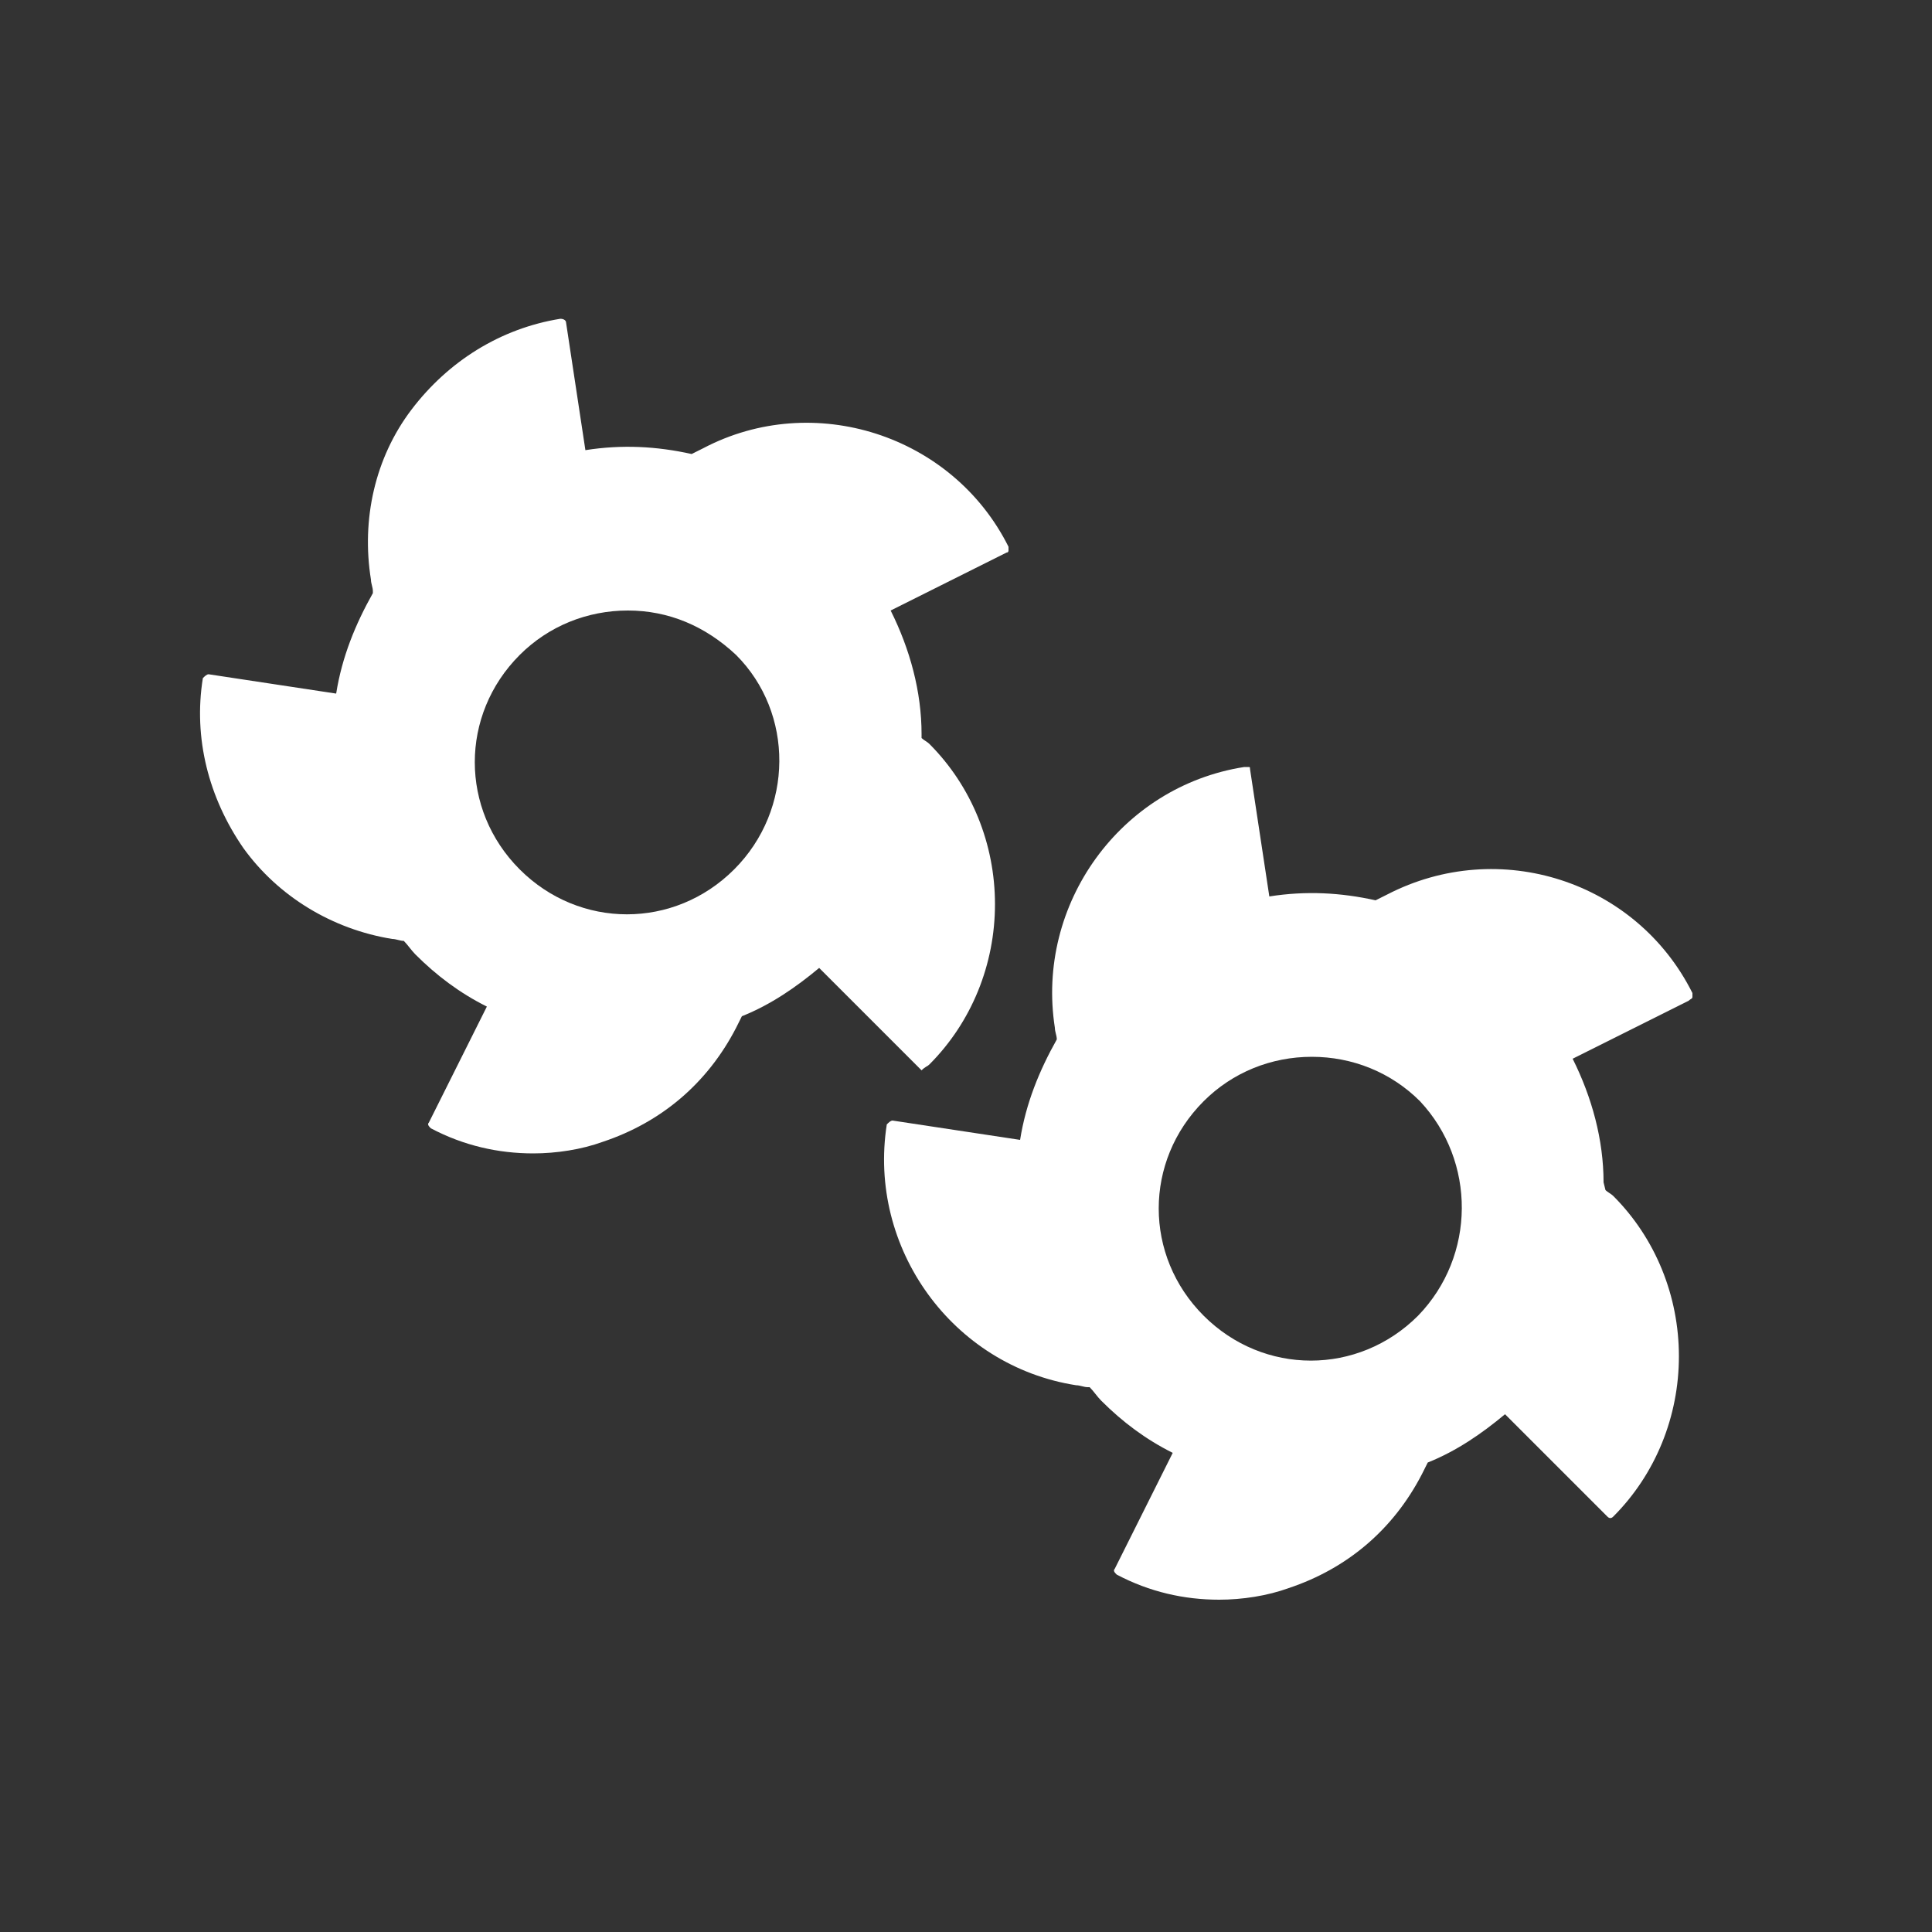
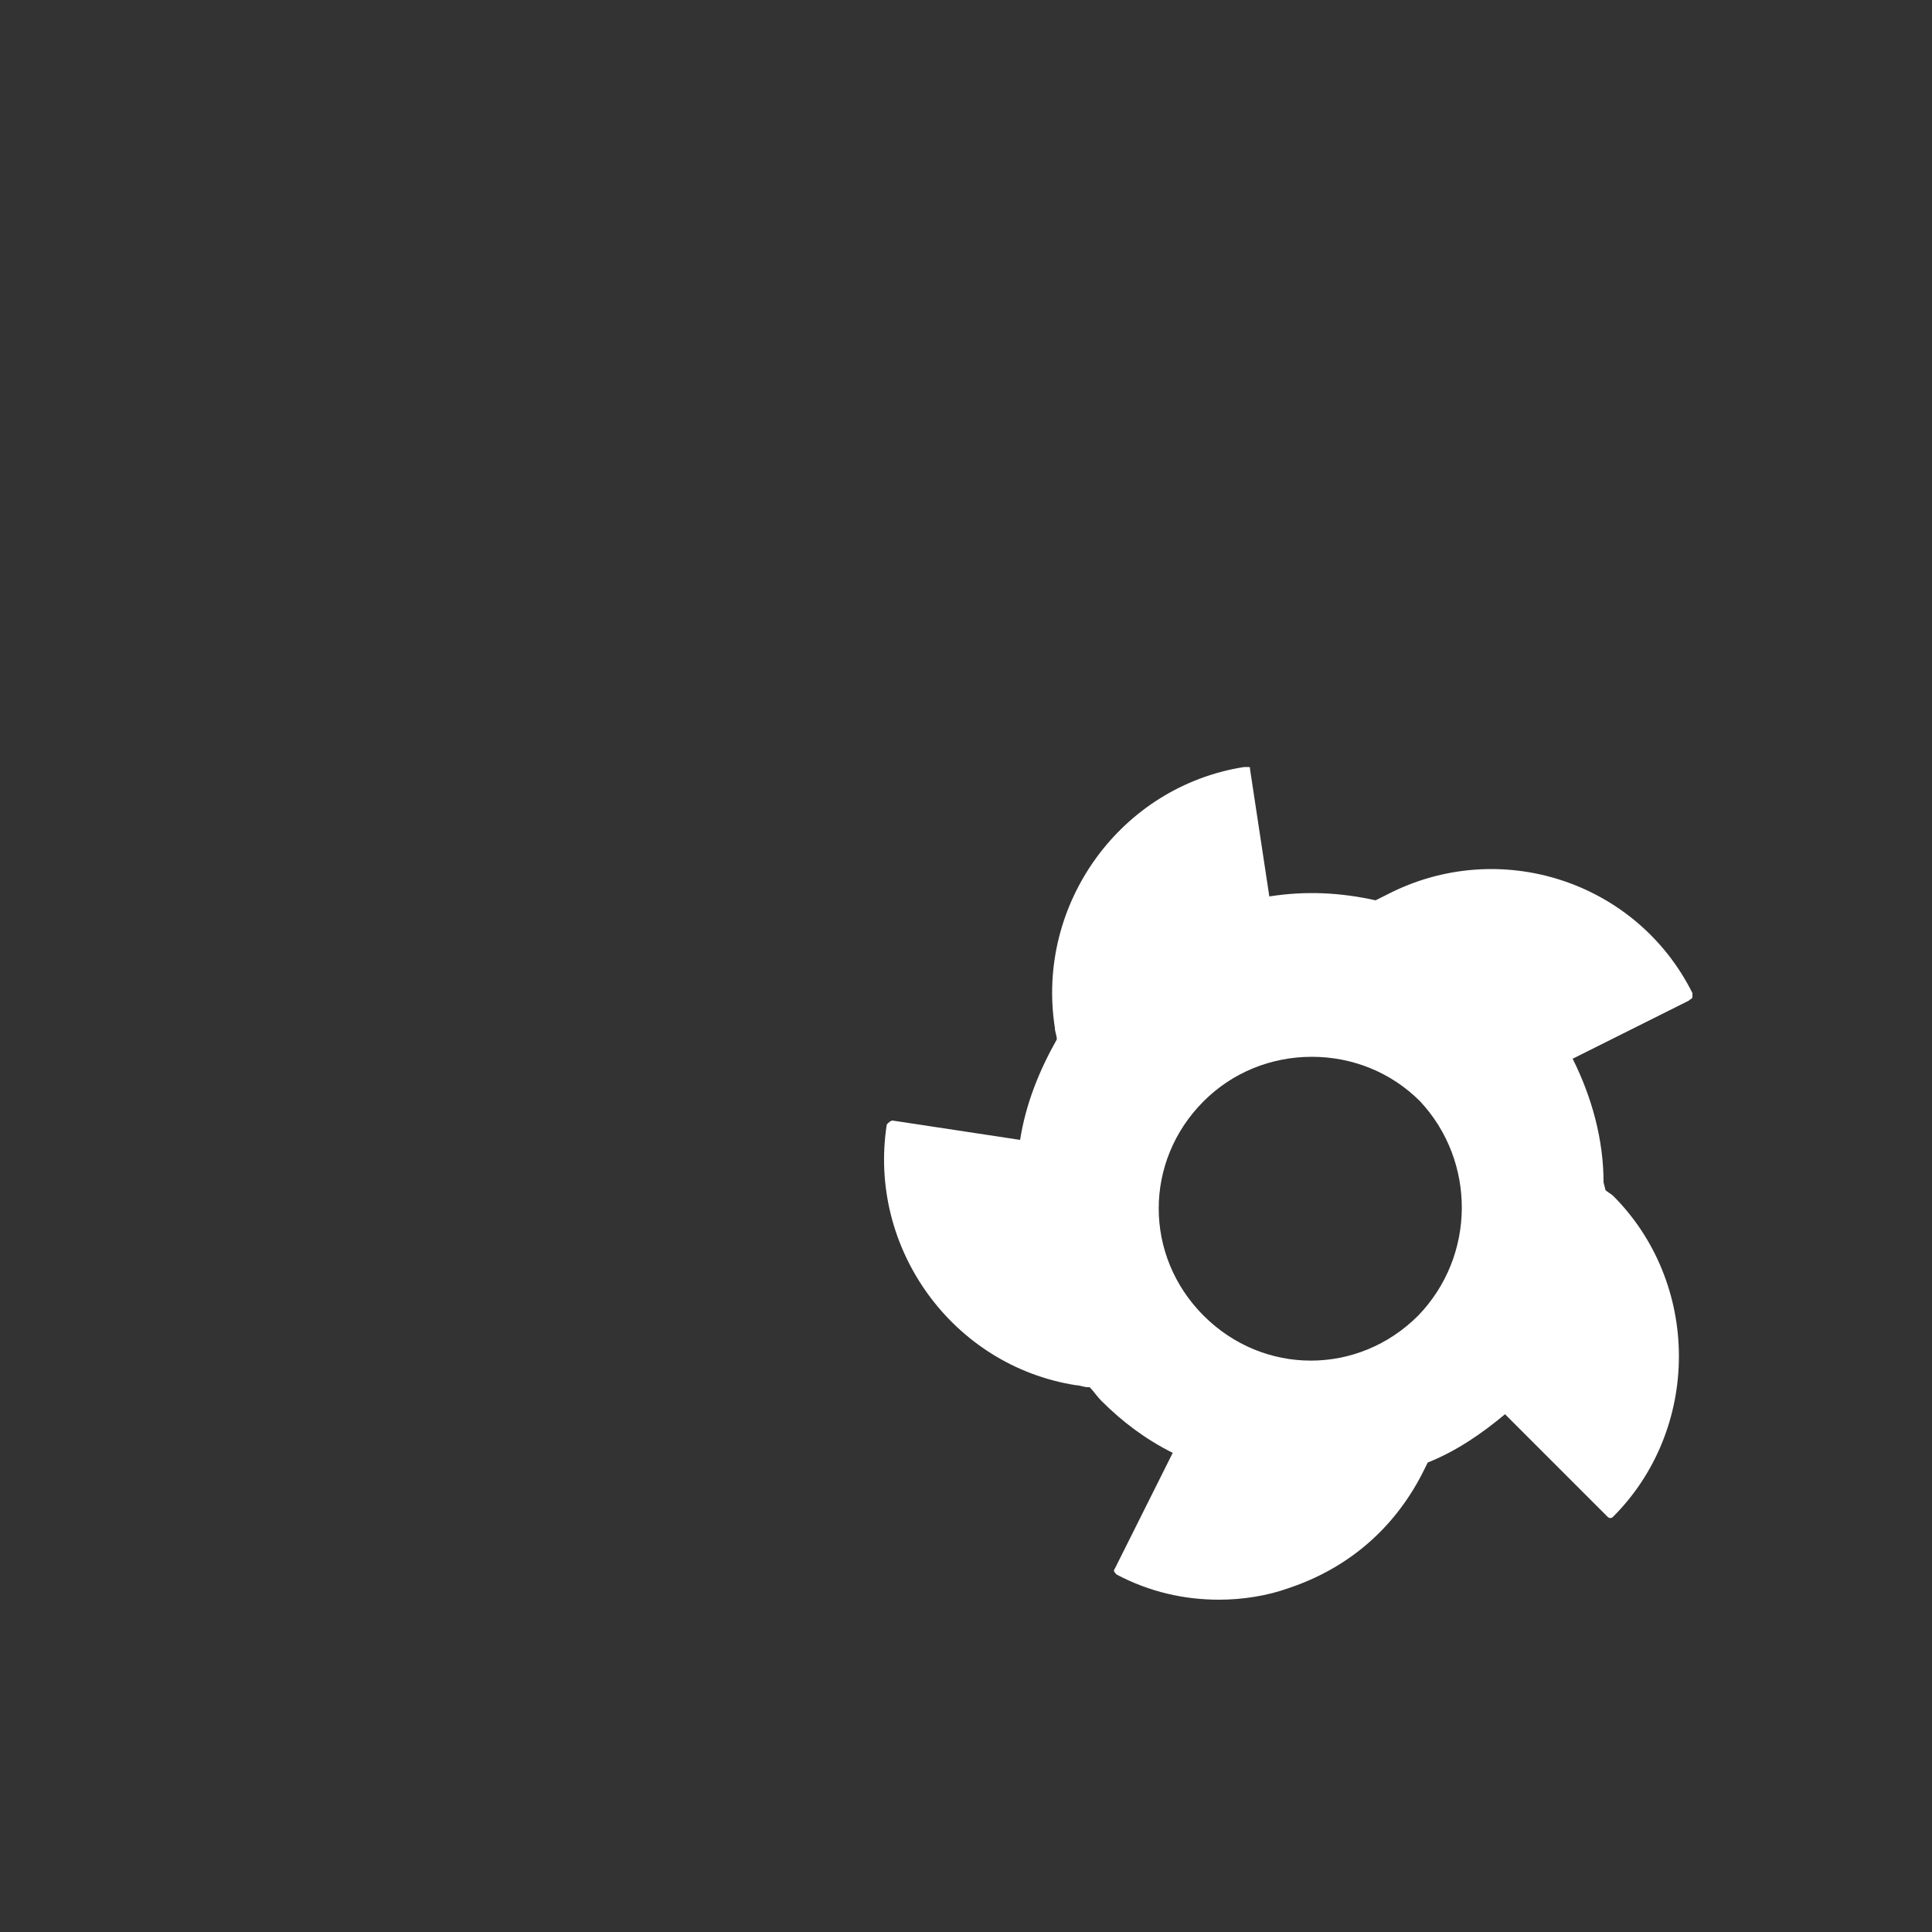
<svg xmlns="http://www.w3.org/2000/svg" version="1.1" id="Icon" x="0px" y="0px" width="100px" height="100px" viewBox="0 0 100 100" style="enable-background:new 0 0 100 100;" xml:space="preserve">
  <rect x="0" y="0" width="100" height="100" fill="#333333" stroke="none" />
  <style type="text/css">
	.st0{fill:#FFFFFF;}
</style>
  <g>
    <path class="st0" d="M87.6,51.6c0-0.1,0-0.1,0-0.2c-2.9-5.8-10-8.1-15.8-5.1c-0.2,0.1-0.4,0.2-0.6,0.3c-1.8-0.4-3.6-0.5-5.5-0.2   l-1-6.6c0-0.1,0-0.1-0.1-0.1c0,0-0.1,0-0.2,0c-6.4,1-10.8,7.1-9.8,13.5c0,0.2,0.1,0.4,0.1,0.6l0,0c-0.9,1.6-1.6,3.3-1.9,5.2l-6.6-1   c-0.1,0-0.2,0.1-0.3,0.2c-1,6.4,3.4,12.5,9.8,13.5c0.2,0,0.4,0.1,0.6,0.1l0.1,0c0.2,0.2,0.4,0.5,0.6,0.7c1.1,1.1,2.3,2,3.7,2.7   l-3,6c-0.1,0.1,0,0.2,0.1,0.3c1.7,0.9,3.5,1.3,5.3,1.3c1.2,0,2.5-0.2,3.6-0.6c3-1,5.4-3,6.9-5.9c0.1-0.2,0.2-0.4,0.3-0.6   c1.5-0.6,2.8-1.5,4-2.5l5.3,5.3c0.1,0.1,0.2,0.1,0.3,0c2.2-2.2,3.4-5.2,3.4-8.3c0-3.1-1.2-6.1-3.4-8.3c-0.1-0.1-0.3-0.2-0.4-0.3   L83,61.2c0-2.2-0.6-4.4-1.6-6.4l6-3C87.5,51.7,87.6,51.7,87.6,51.6z M73.4,68.1c-3.1,3.1-8,3.1-11.1,0c-3.1-3.1-3.1-8,0-11.1   c1.5-1.5,3.5-2.3,5.6-2.3c2.1,0,4.1,0.8,5.6,2.3C76.4,60.1,76.4,65,73.4,68.1z" />
-     <path class="st0" d="M48.1,55.1c2.2-2.2,3.4-5.2,3.4-8.3s-1.2-6.1-3.4-8.3c-0.1-0.1-0.3-0.2-0.4-0.3L47.7,38c0-2.2-0.6-4.4-1.6-6.4   l6-3c0.1,0,0.1-0.1,0.1-0.1s0-0.1,0-0.2c-2.9-5.8-10.1-8.1-15.8-5.1c0,0,0,0,0,0c-0.2,0.1-0.4,0.2-0.6,0.3   c-1.8-0.4-3.6-0.5-5.5-0.2l-1-6.6c0-0.1-0.1-0.2-0.3-0.2c-3.1,0.5-5.8,2.2-7.7,4.7s-2.6,5.7-2.1,8.8c0,0.2,0.1,0.4,0.1,0.6l0,0.1   c-0.9,1.6-1.6,3.3-1.9,5.2l-6.6-1c-0.1,0-0.2,0.1-0.3,0.2c-0.5,3.1,0.3,6.2,2.1,8.8c1.8,2.5,4.6,4.2,7.7,4.7c0.2,0,0.4,0.1,0.6,0.1   l0,0c0.2,0.2,0.4,0.5,0.6,0.7c1.1,1.1,2.3,2,3.7,2.7l-3,6c-0.1,0.1,0,0.2,0.1,0.3c1.7,0.9,3.5,1.3,5.3,1.3c1.2,0,2.5-0.2,3.6-0.6   c3-1,5.4-3,6.9-5.9c0.1-0.2,0.2-0.4,0.3-0.6c1.5-0.6,2.8-1.5,4-2.5l5.3,5.3C47.9,55.2,48,55.2,48.1,55.1z M38,45   c-3.1,3.1-8,3.1-11.1,0c-3.1-3.1-3.1-8,0-11.1c1.5-1.5,3.5-2.3,5.6-2.3s4,0.8,5.6,2.3C41.1,36.9,41.1,41.9,38,45z" />
  </g>
</svg>